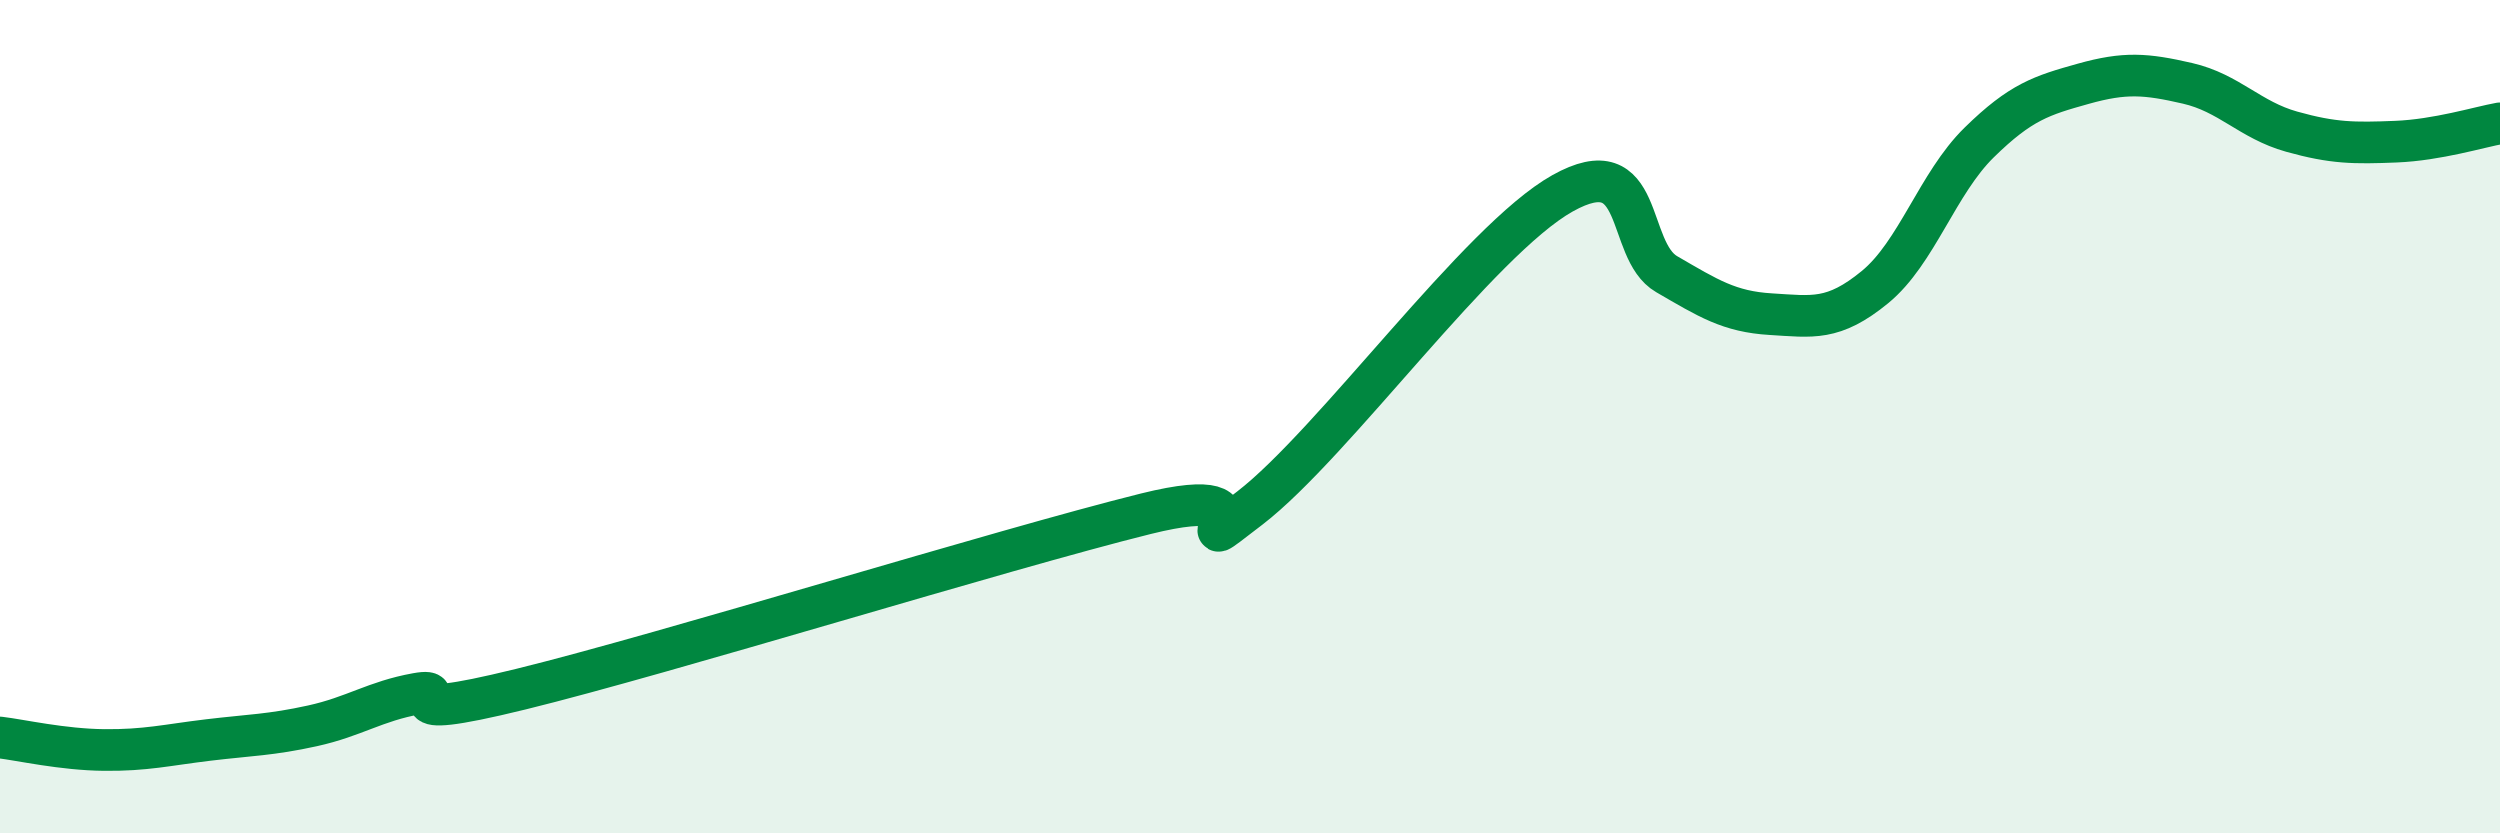
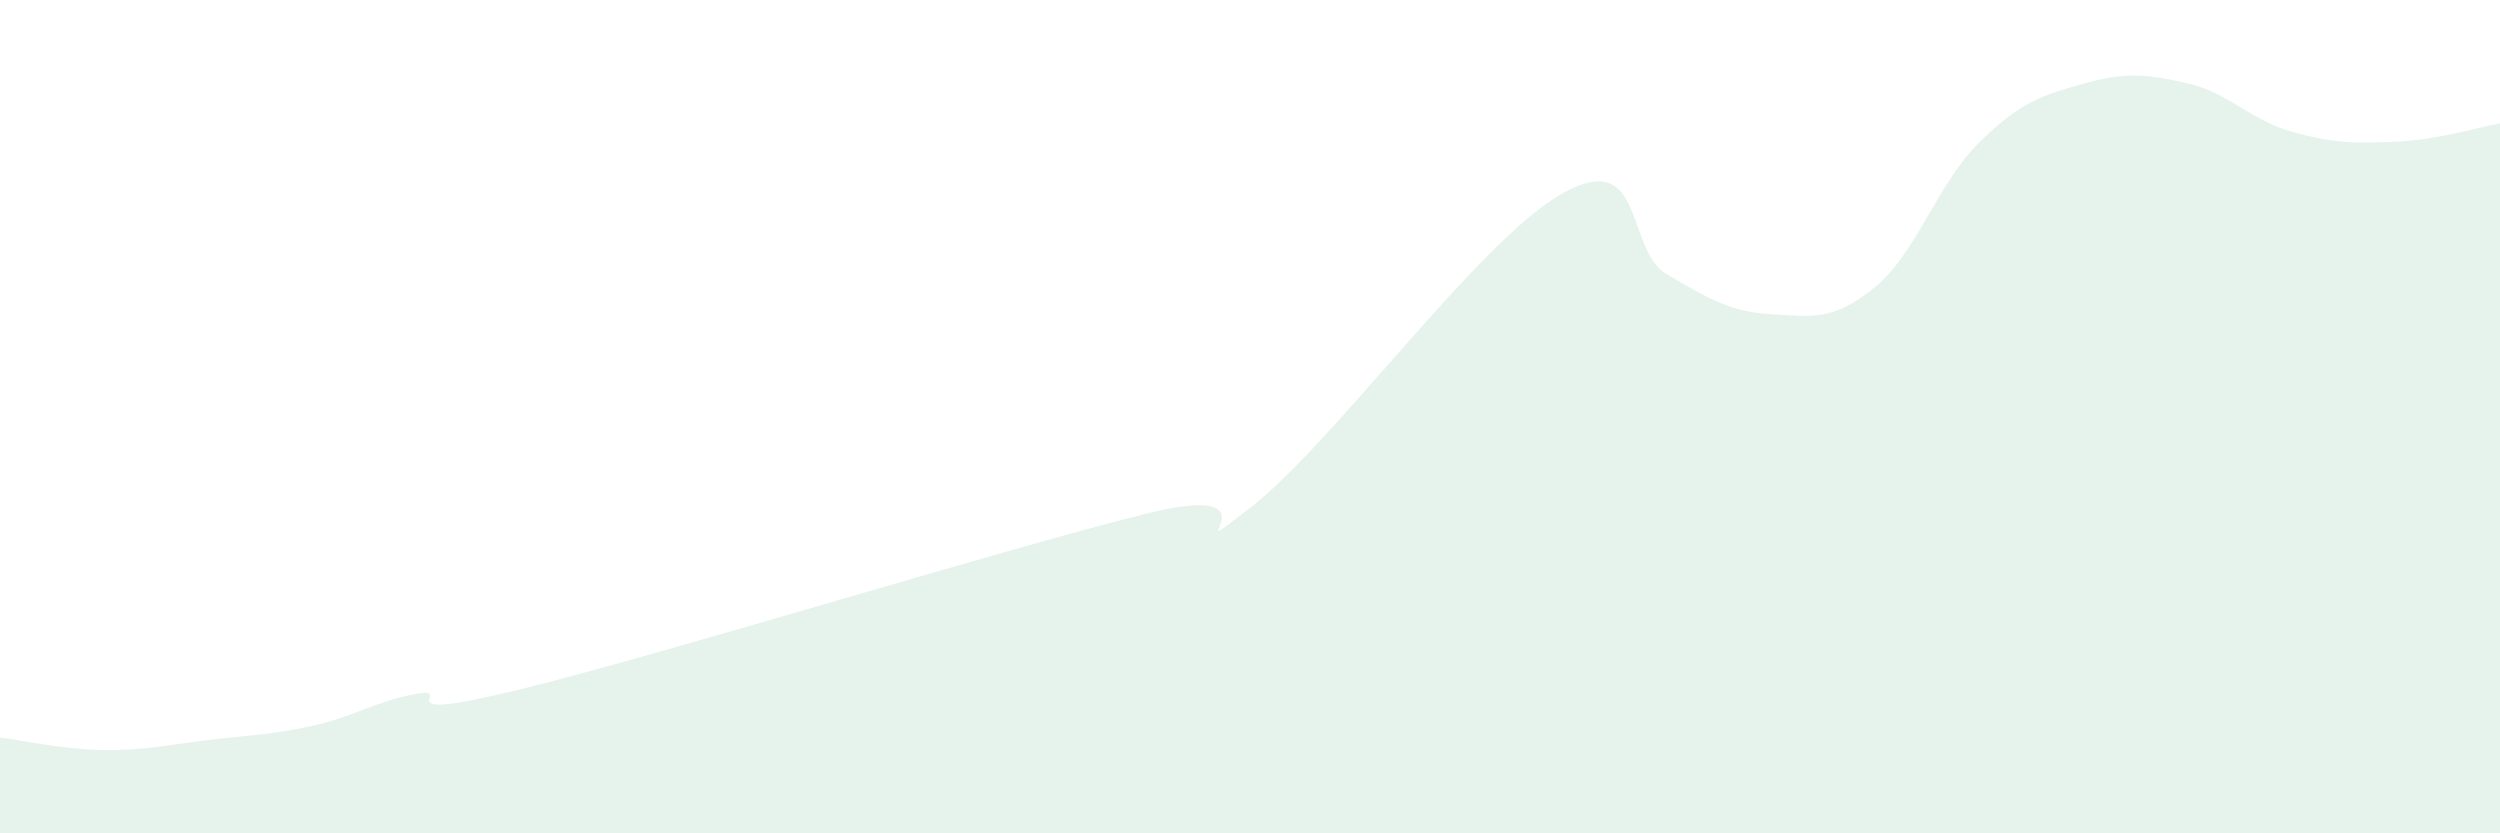
<svg xmlns="http://www.w3.org/2000/svg" width="60" height="20" viewBox="0 0 60 20">
  <path d="M 0,17.7 C 0.5,17.76 1.5,17.99 2.5,18 C 3.5,18.01 4,17.88 5,17.76 C 6,17.64 6.5,17.64 7.5,17.42 C 8.5,17.2 9,16.83 10,16.65 C 11,16.47 9,17.4 12.5,16.54 C 16,15.68 24,13.2 27.5,12.33 C 31,11.46 28,13.73 30,12.19 C 32,10.65 35.5,5.76 37.5,4.64 C 39.5,3.52 39,6 40,6.58 C 41,7.16 41.5,7.48 42.5,7.54 C 43.5,7.6 44,7.71 45,6.89 C 46,6.07 46.5,4.4 47.5,3.42 C 48.5,2.44 49,2.29 50,2.01 C 51,1.73 51.5,1.77 52.5,2 C 53.5,2.23 54,2.88 55,3.16 C 56,3.44 56.5,3.44 57.5,3.4 C 58.5,3.36 59.5,3.05 60,2.96L60 20L0 20Z" fill="#008740" opacity="0.1" stroke-linecap="round" stroke-linejoin="round" />
-   <path d="M 0,17.7 C 0.5,17.76 1.5,17.99 2.5,18 C 3.5,18.01 4,17.88 5,17.76 C 6,17.64 6.5,17.64 7.5,17.42 C 8.5,17.2 9,16.83 10,16.65 C 11,16.47 9,17.4 12.5,16.54 C 16,15.68 24,13.2 27.5,12.33 C 31,11.46 28,13.73 30,12.19 C 32,10.65 35.5,5.76 37.5,4.64 C 39.5,3.52 39,6 40,6.58 C 41,7.16 41.5,7.48 42.5,7.54 C 43.5,7.6 44,7.71 45,6.89 C 46,6.07 46.5,4.4 47.5,3.42 C 48.5,2.44 49,2.29 50,2.01 C 51,1.73 51.5,1.77 52.5,2 C 53.5,2.23 54,2.88 55,3.16 C 56,3.44 56.5,3.44 57.5,3.4 C 58.5,3.36 59.5,3.05 60,2.96" stroke="#008740" stroke-width="1" fill="none" stroke-linecap="round" stroke-linejoin="round" />
</svg>